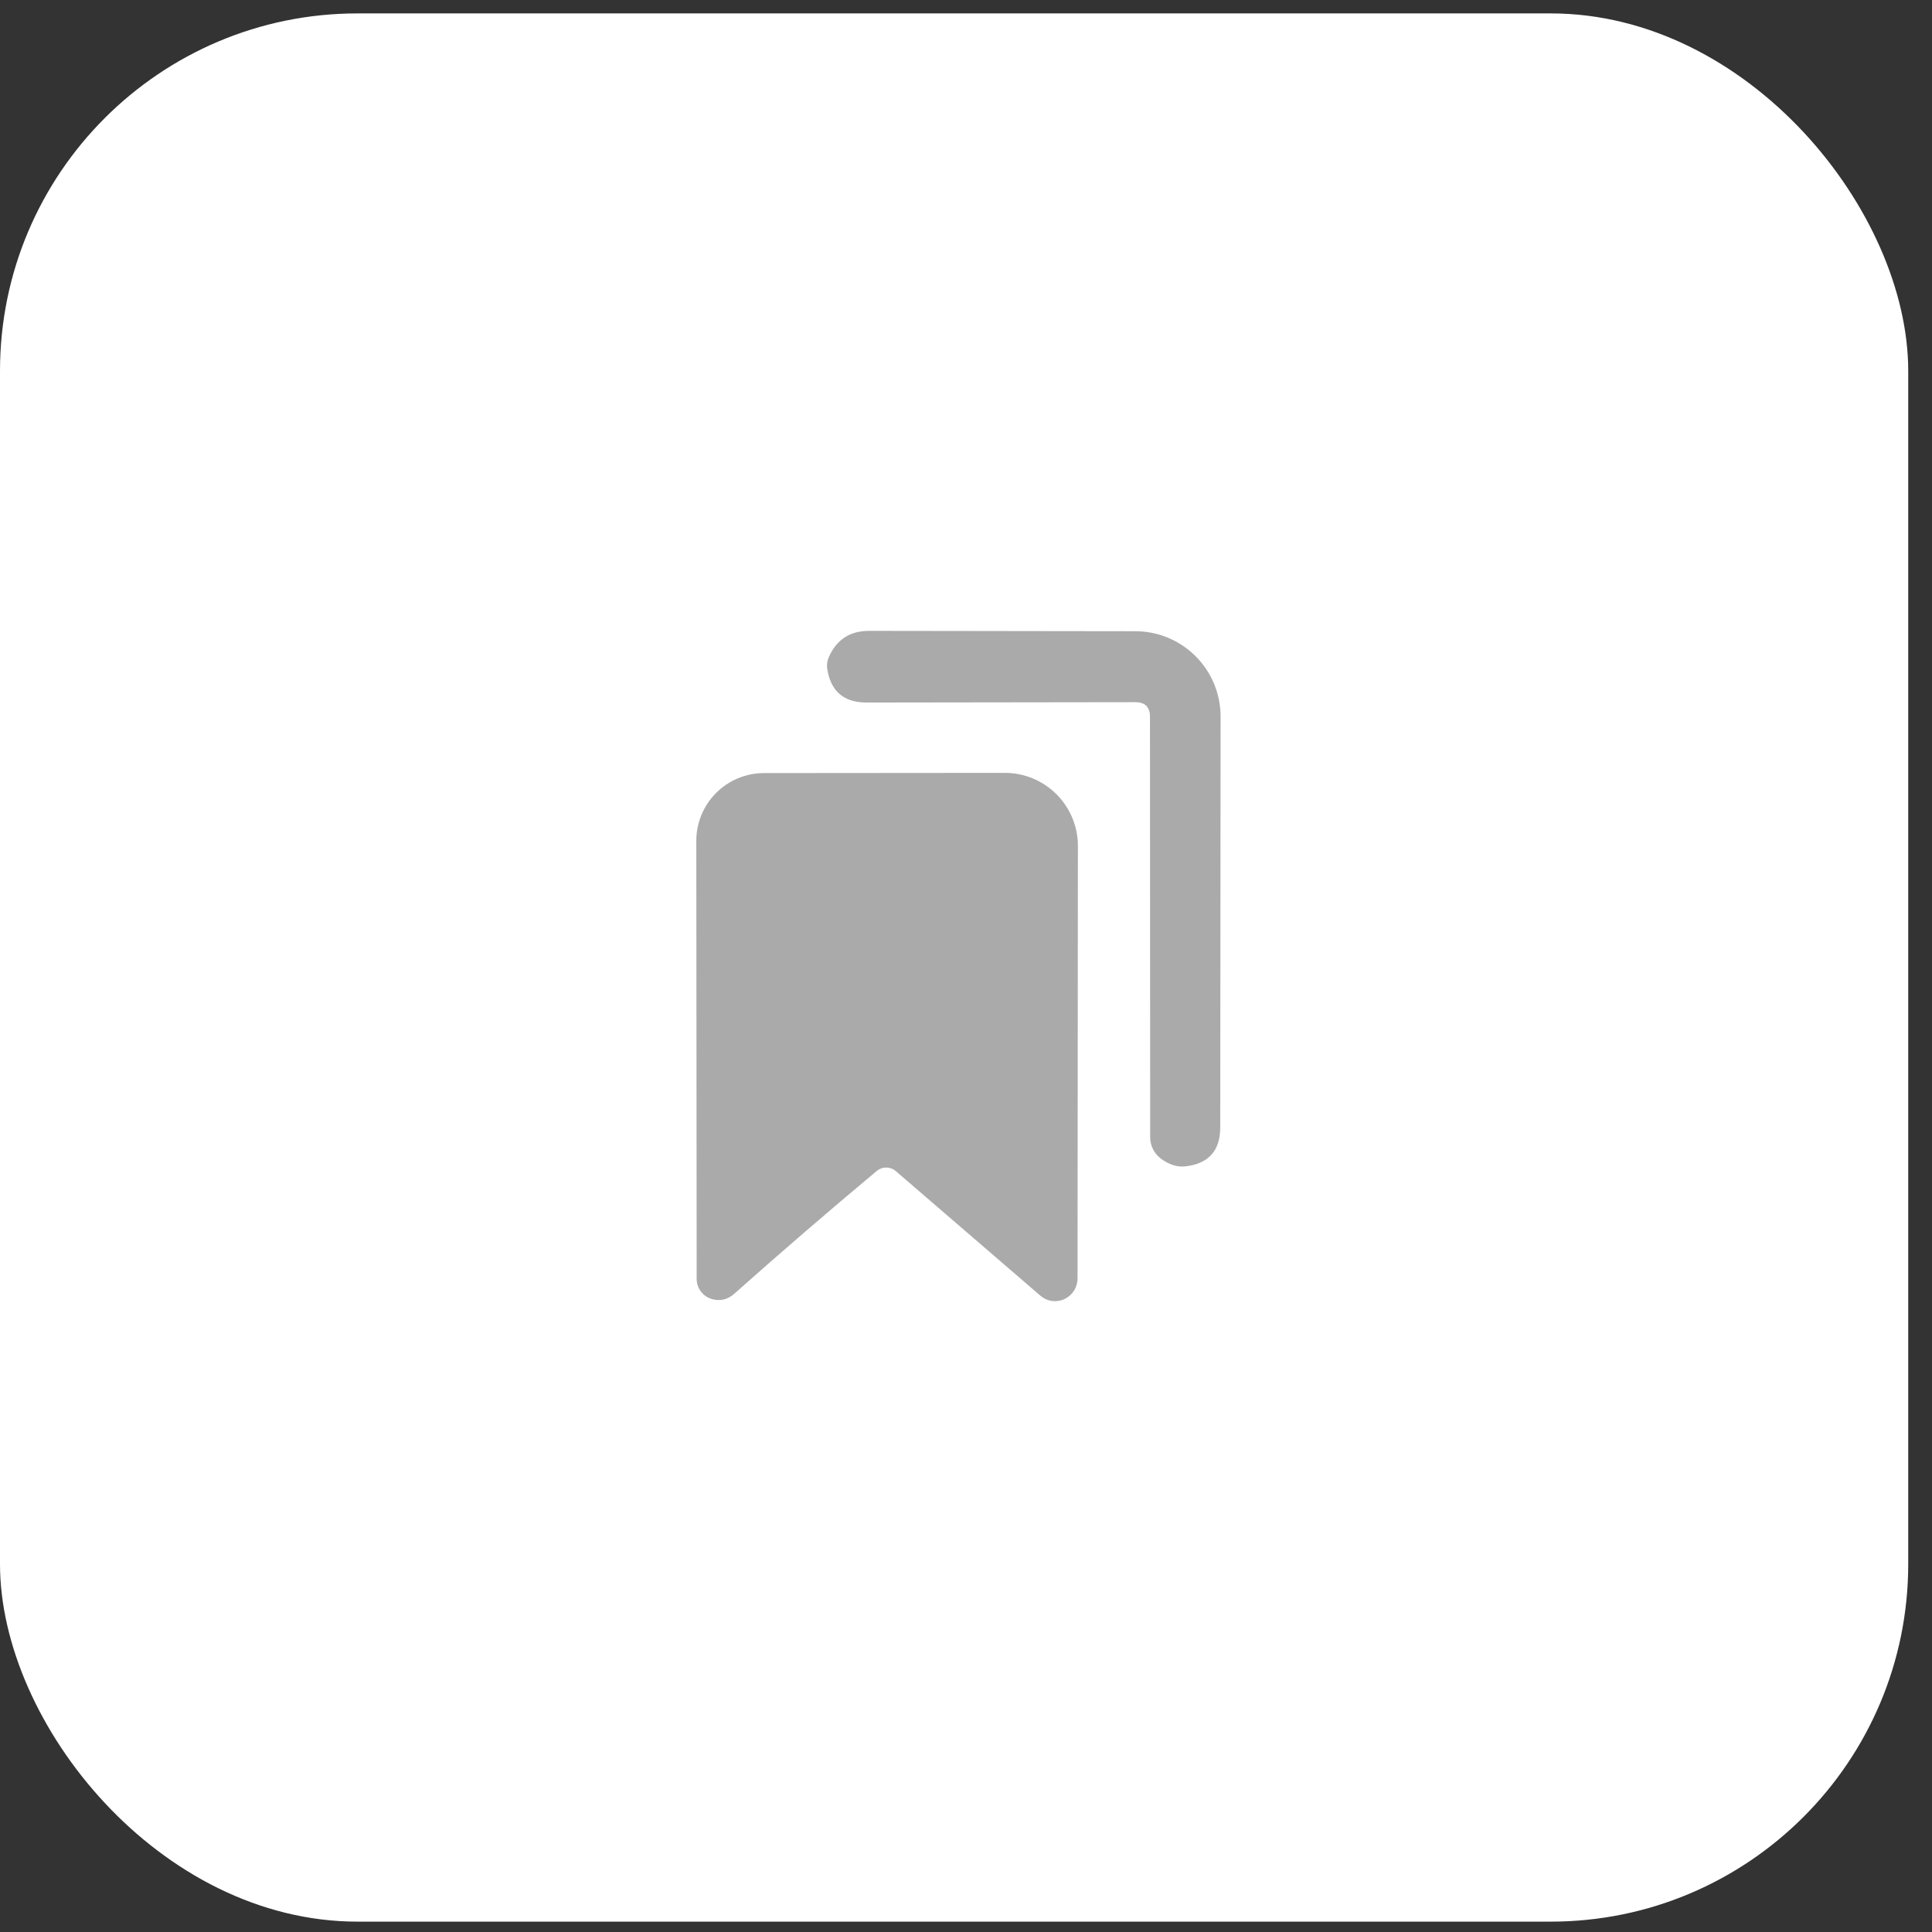
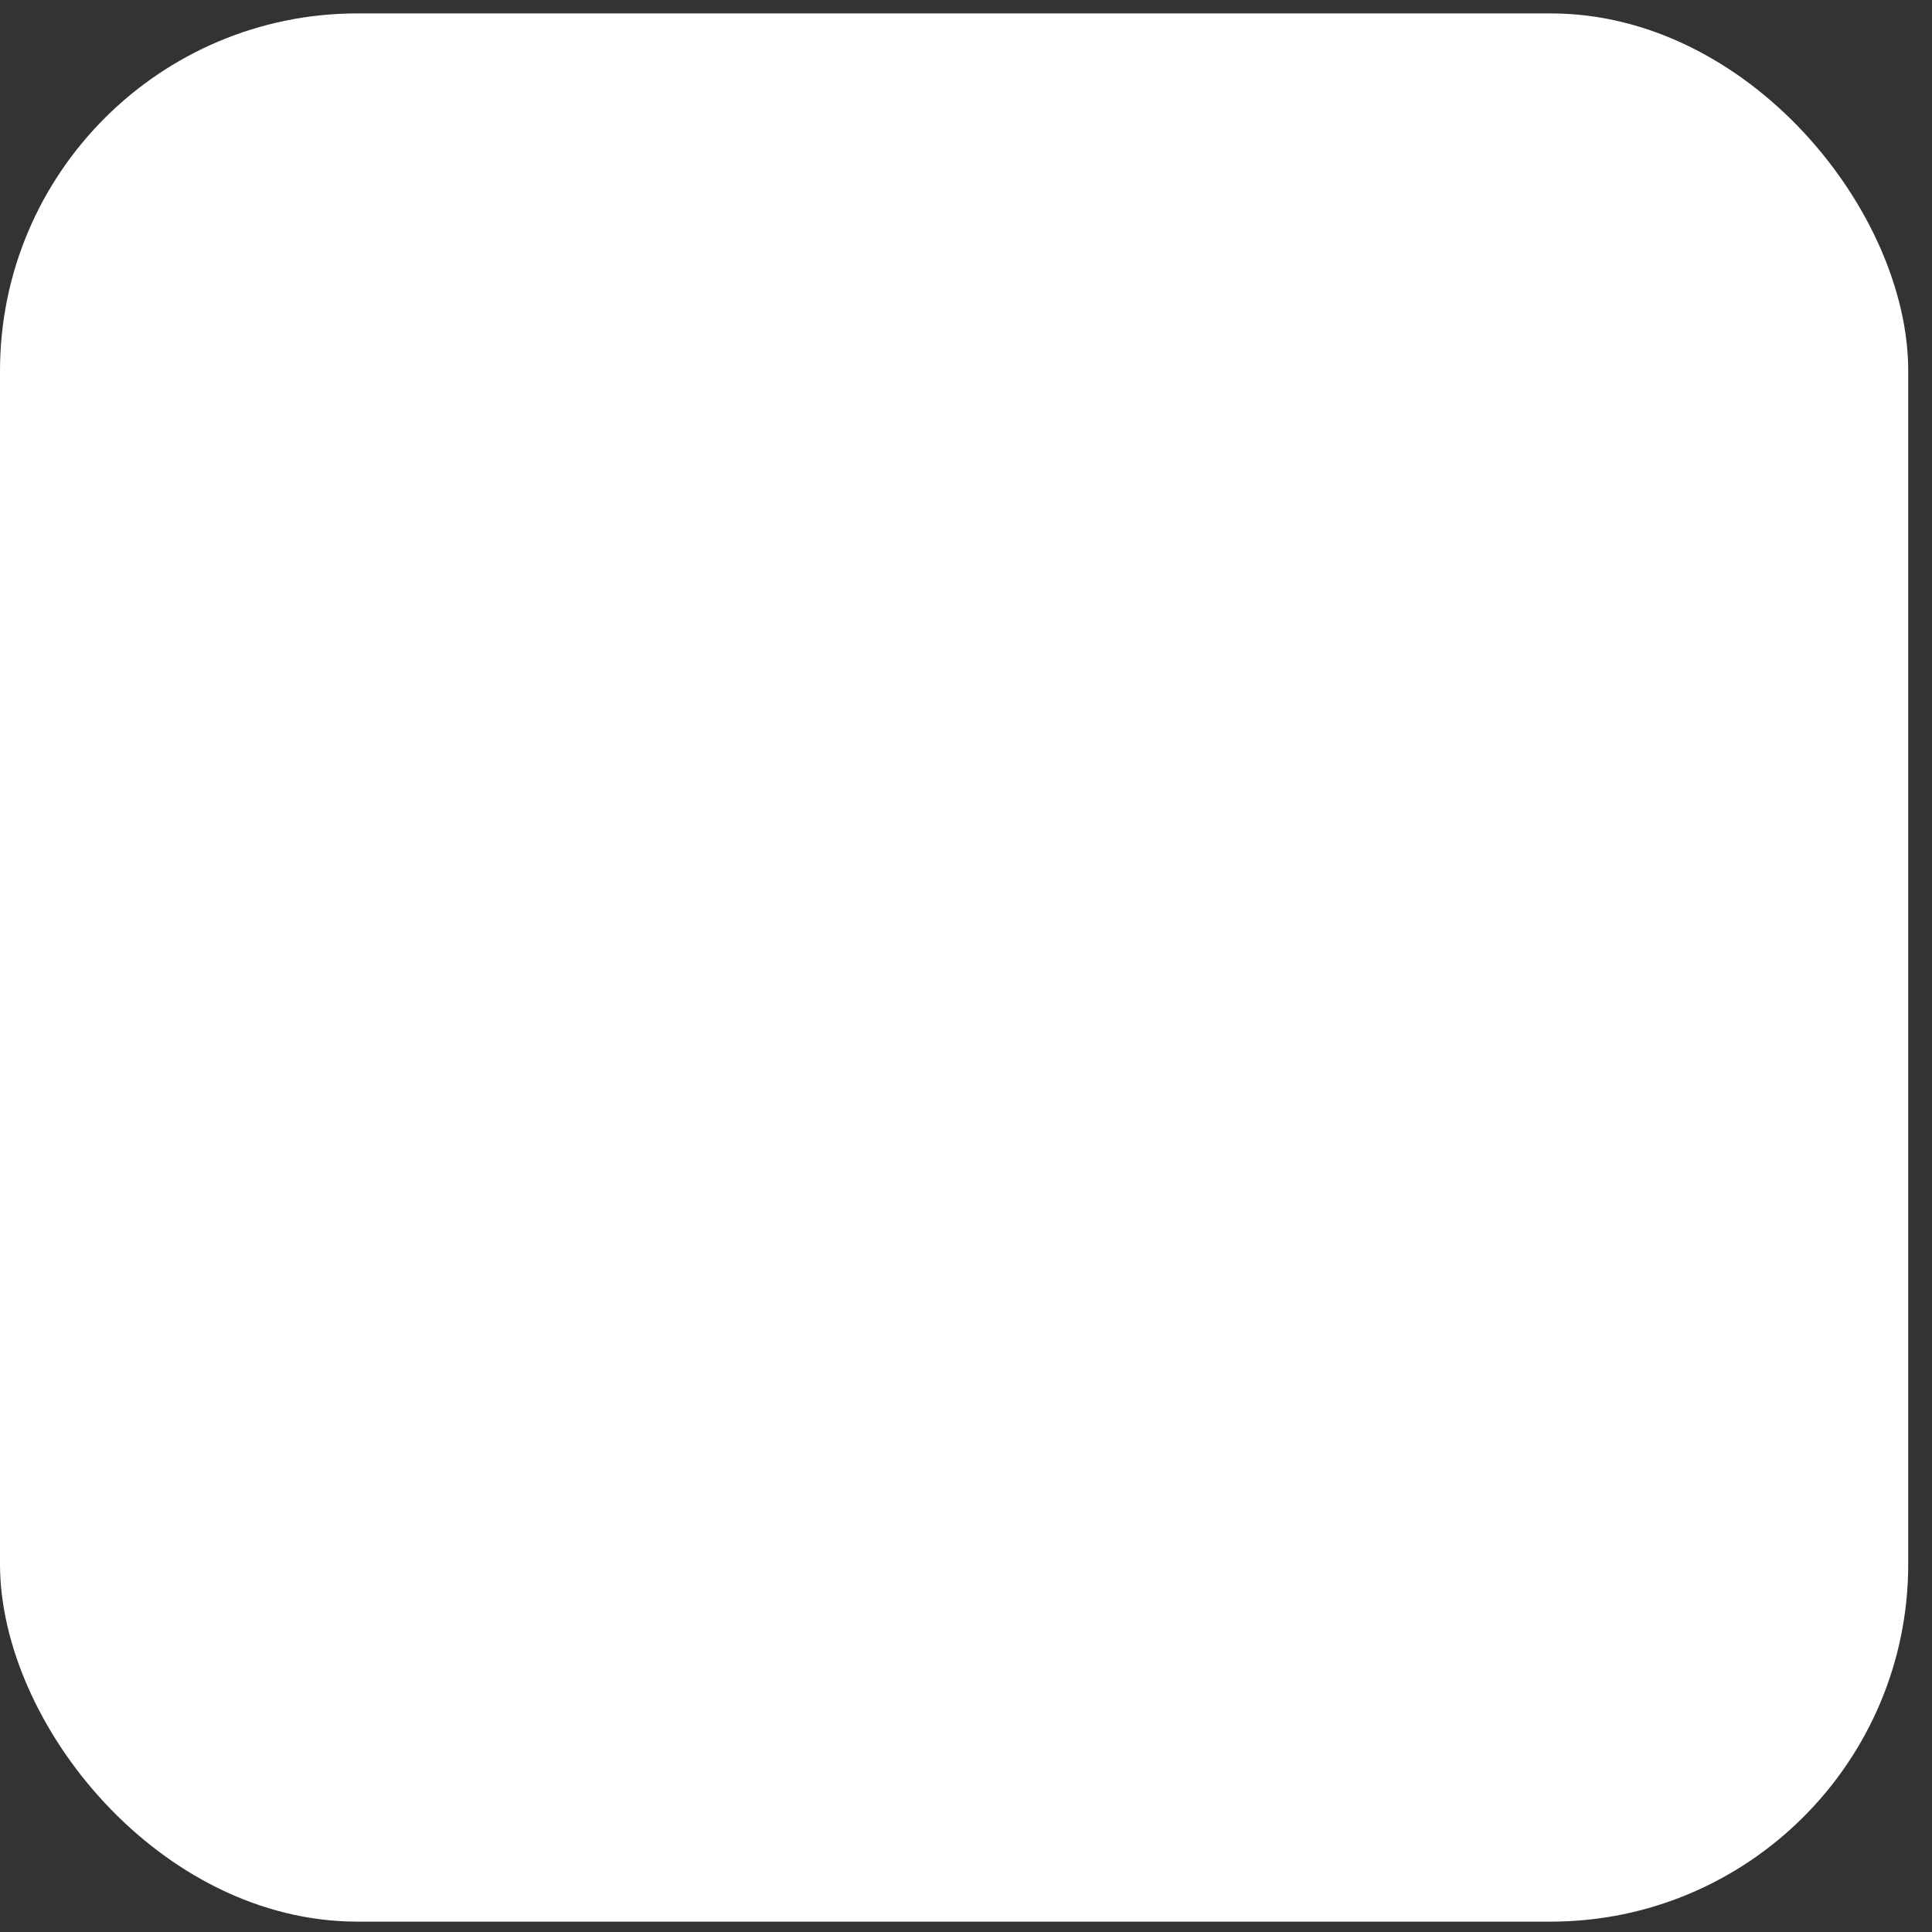
<svg xmlns="http://www.w3.org/2000/svg" width="49" height="49" viewBox="0 0 49 49" fill="none">
  <rect x="0" y="0" width="49" height="49" fill="#333333" stroke="none" />
  <rect y="0.34" width="48.397" height="48.397" rx="9.068" fill="white" />
-   <path d="M28.793 17.809L21.981 17.818C21.399 17.818 21.065 17.531 20.979 16.955C20.967 16.86 20.979 16.768 21.016 16.678C21.21 16.226 21.552 16 22.041 16L28.793 16.009C29.077 16.009 29.359 16.065 29.622 16.174C29.885 16.284 30.124 16.443 30.325 16.645C30.526 16.846 30.685 17.085 30.794 17.349C30.902 17.612 30.958 17.894 30.957 18.178L30.948 28.595C30.948 29.185 30.652 29.515 30.062 29.582C29.856 29.604 29.651 29.539 29.448 29.389C29.362 29.326 29.292 29.243 29.244 29.149C29.196 29.054 29.171 28.95 29.171 28.844L29.166 18.178C29.166 17.932 29.042 17.809 28.793 17.809Z" fill="#AAAAAB" />
-   <path d="M22.234 29.7C21 30.731 19.797 31.768 18.625 32.811C18.459 32.959 18.272 33.005 18.066 32.95C17.953 32.921 17.852 32.854 17.78 32.761C17.709 32.667 17.669 32.552 17.669 32.433L17.66 21.324C17.66 20.869 17.841 20.432 18.163 20.11C18.485 19.788 18.922 19.607 19.377 19.607L25.487 19.602C25.978 19.602 26.449 19.797 26.796 20.145C27.143 20.492 27.338 20.962 27.338 21.453L27.329 32.428C27.328 32.538 27.297 32.645 27.238 32.737C27.178 32.829 27.094 32.903 26.995 32.948C26.896 32.994 26.786 33.01 26.678 32.995C26.57 32.98 26.469 32.933 26.387 32.862L22.723 29.705C22.655 29.646 22.568 29.613 22.478 29.612C22.388 29.611 22.302 29.643 22.234 29.7Z" fill="#AAAAAB" />
</svg>